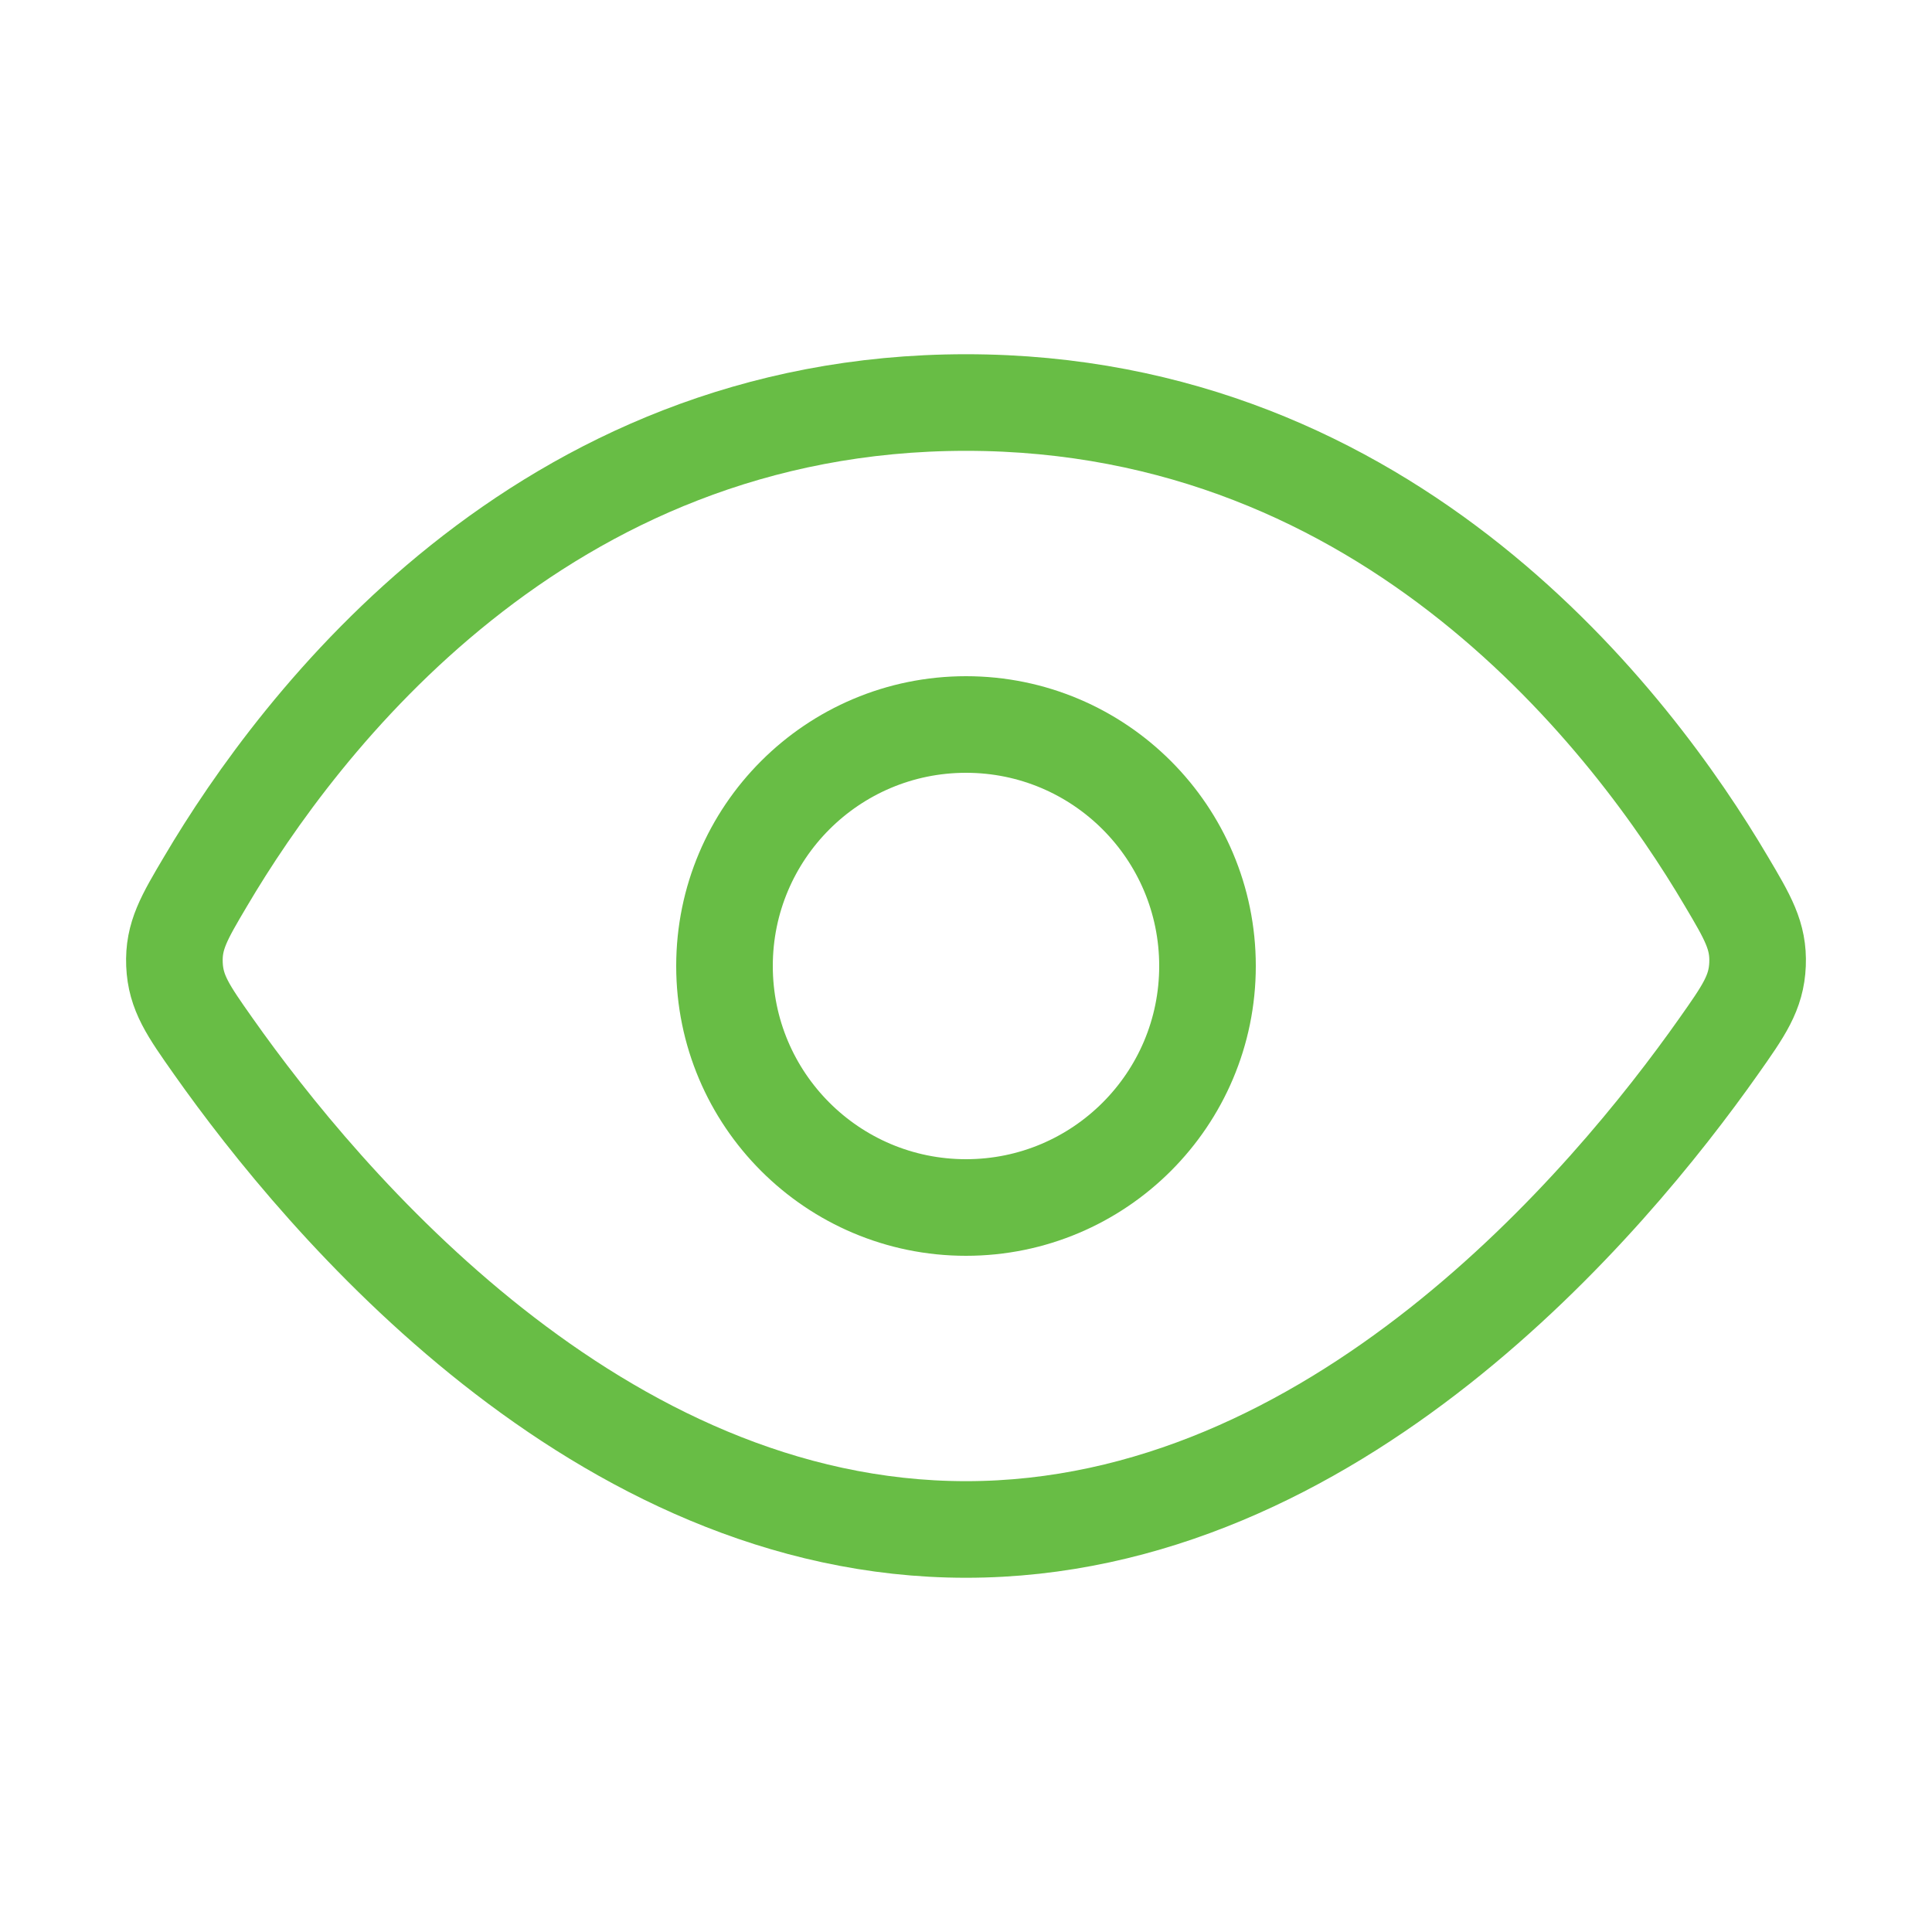
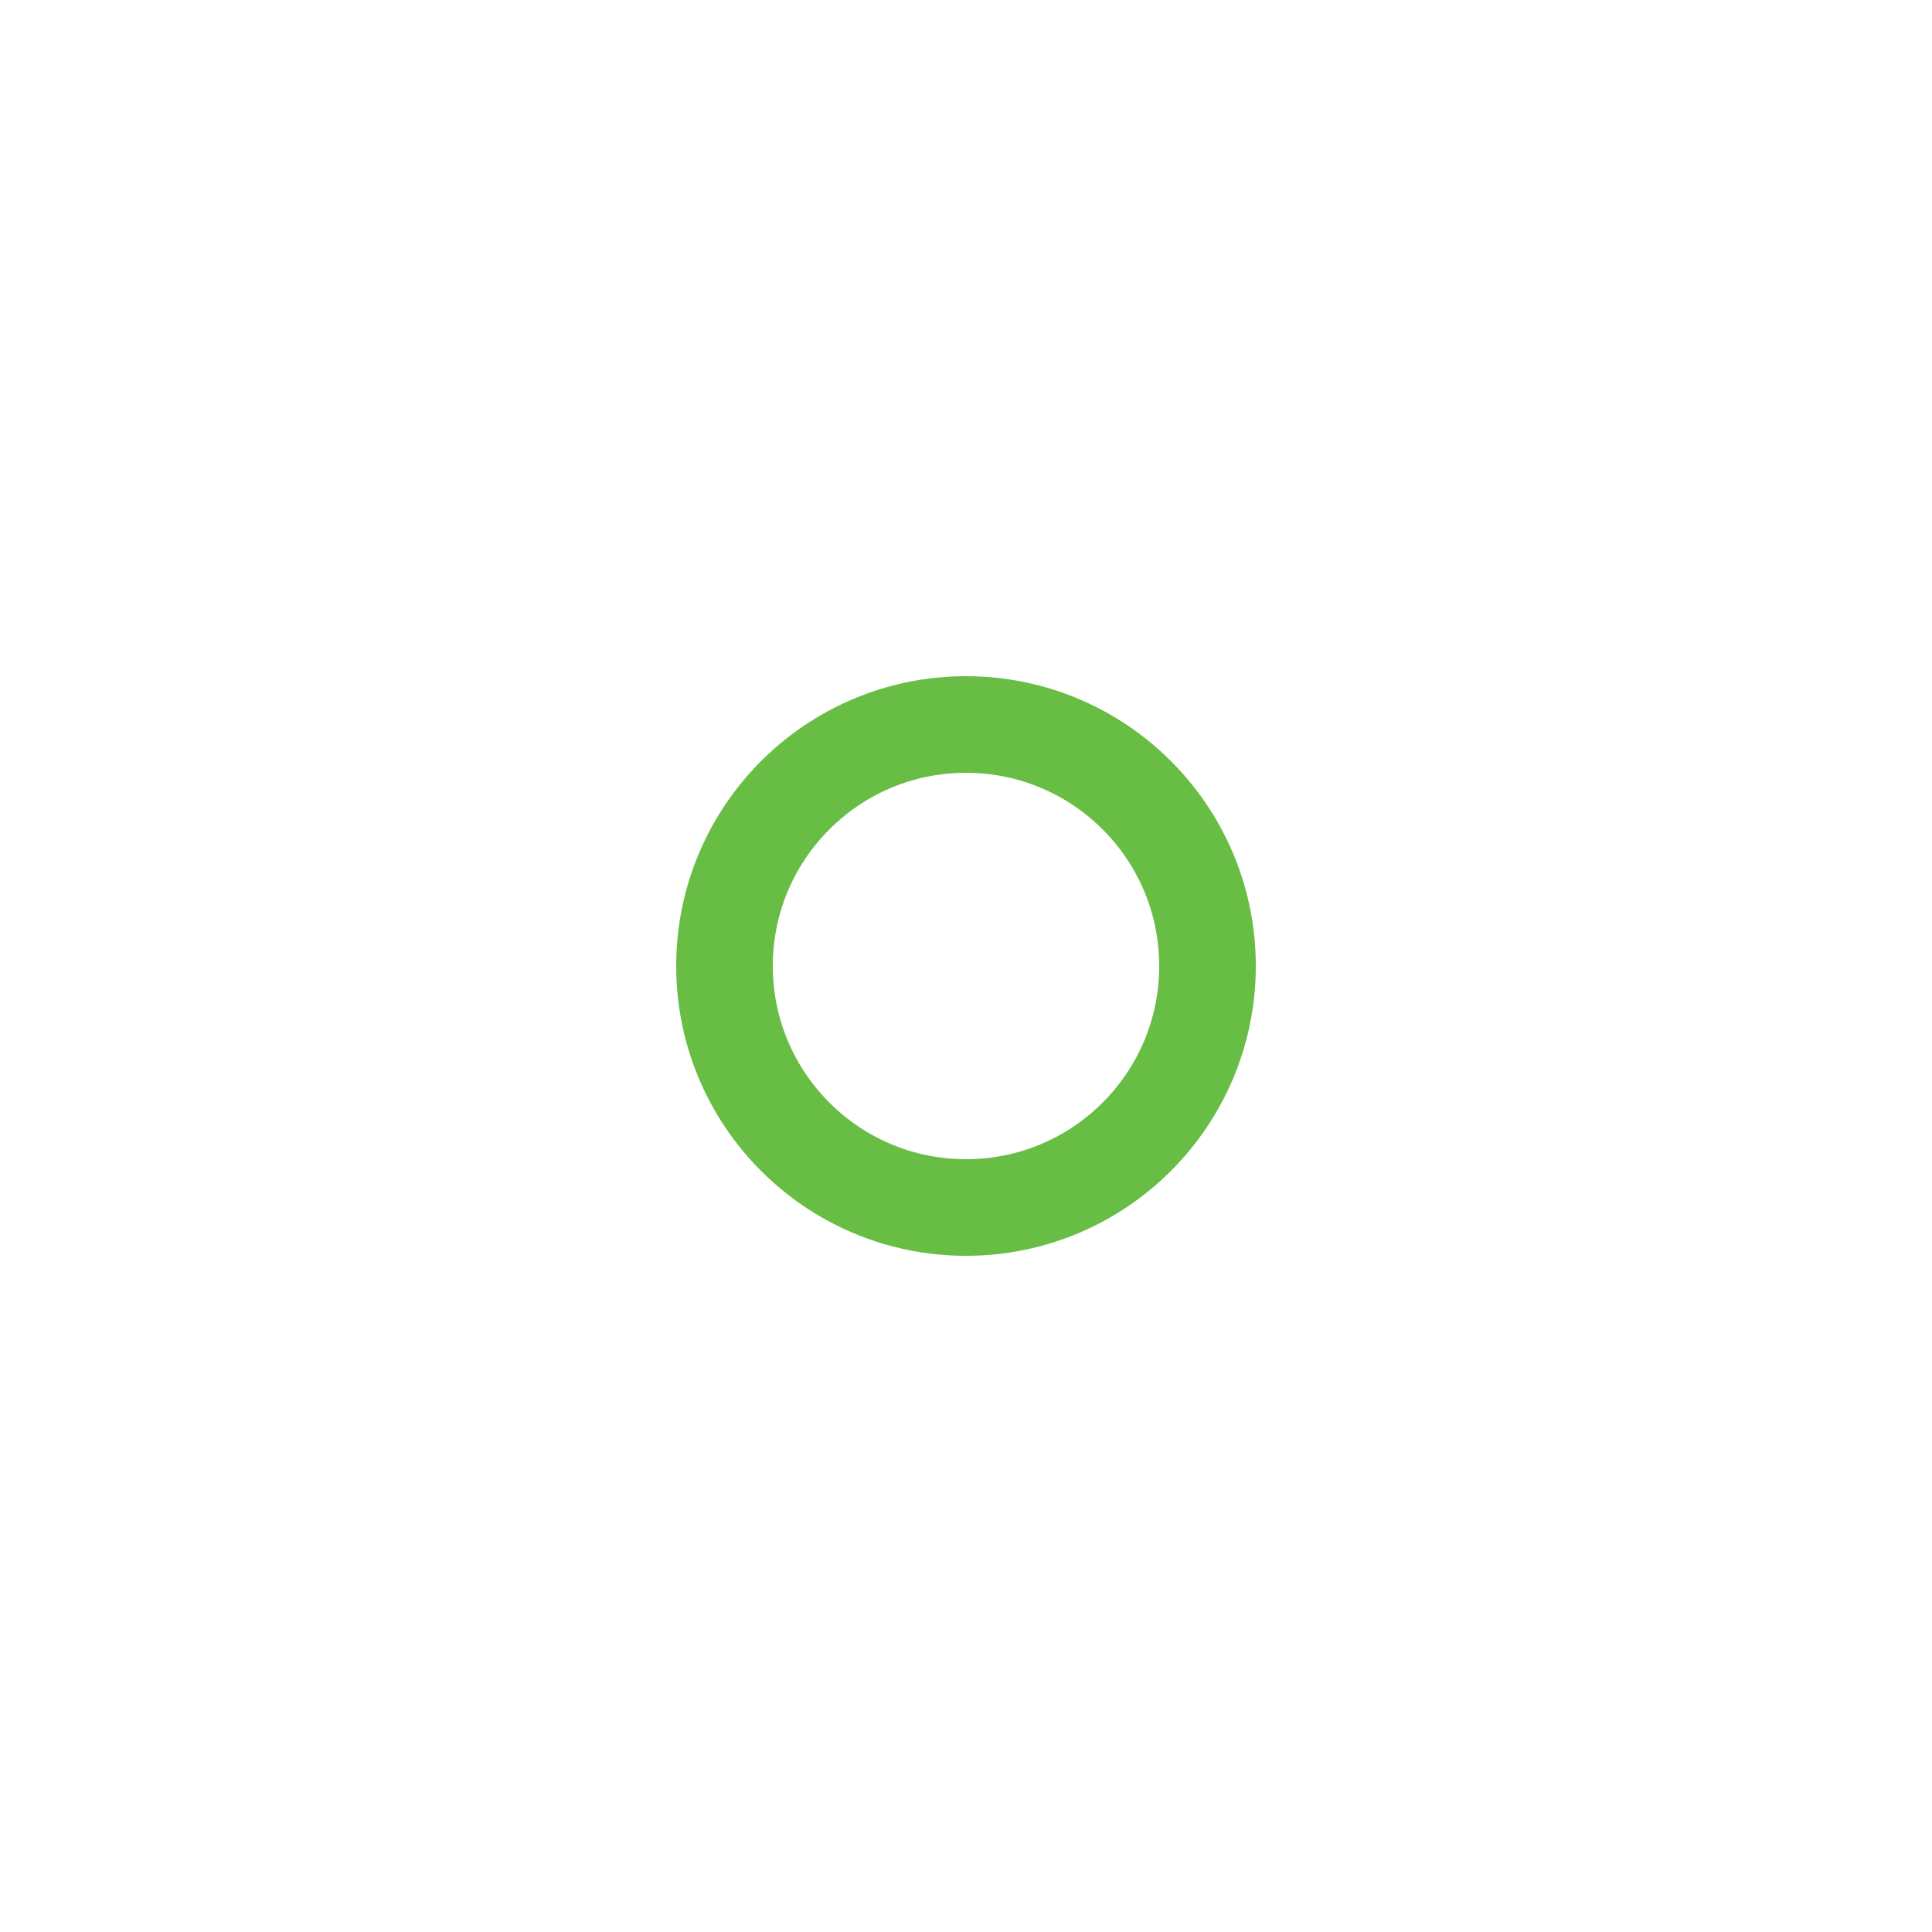
<svg xmlns="http://www.w3.org/2000/svg" width="20" height="20" viewBox="0 0 20 20" fill="none">
-   <path d="M10 4.167C5.596 4.167 3.092 7.491 2.13 9.121C1.906 9.499 1.794 9.688 1.806 9.982C1.818 10.277 1.948 10.462 2.209 10.832C3.345 12.443 6.188 15.833 10 15.833C13.812 15.833 16.655 12.443 17.791 10.832C18.052 10.462 18.182 10.277 18.194 9.982C18.206 9.688 18.094 9.499 17.87 9.121C16.908 7.491 14.404 4.167 10 4.167Z" stroke="#68BD45" />
  <circle cx="10" cy="10" r="2.5" stroke="#68BD45" />
</svg>